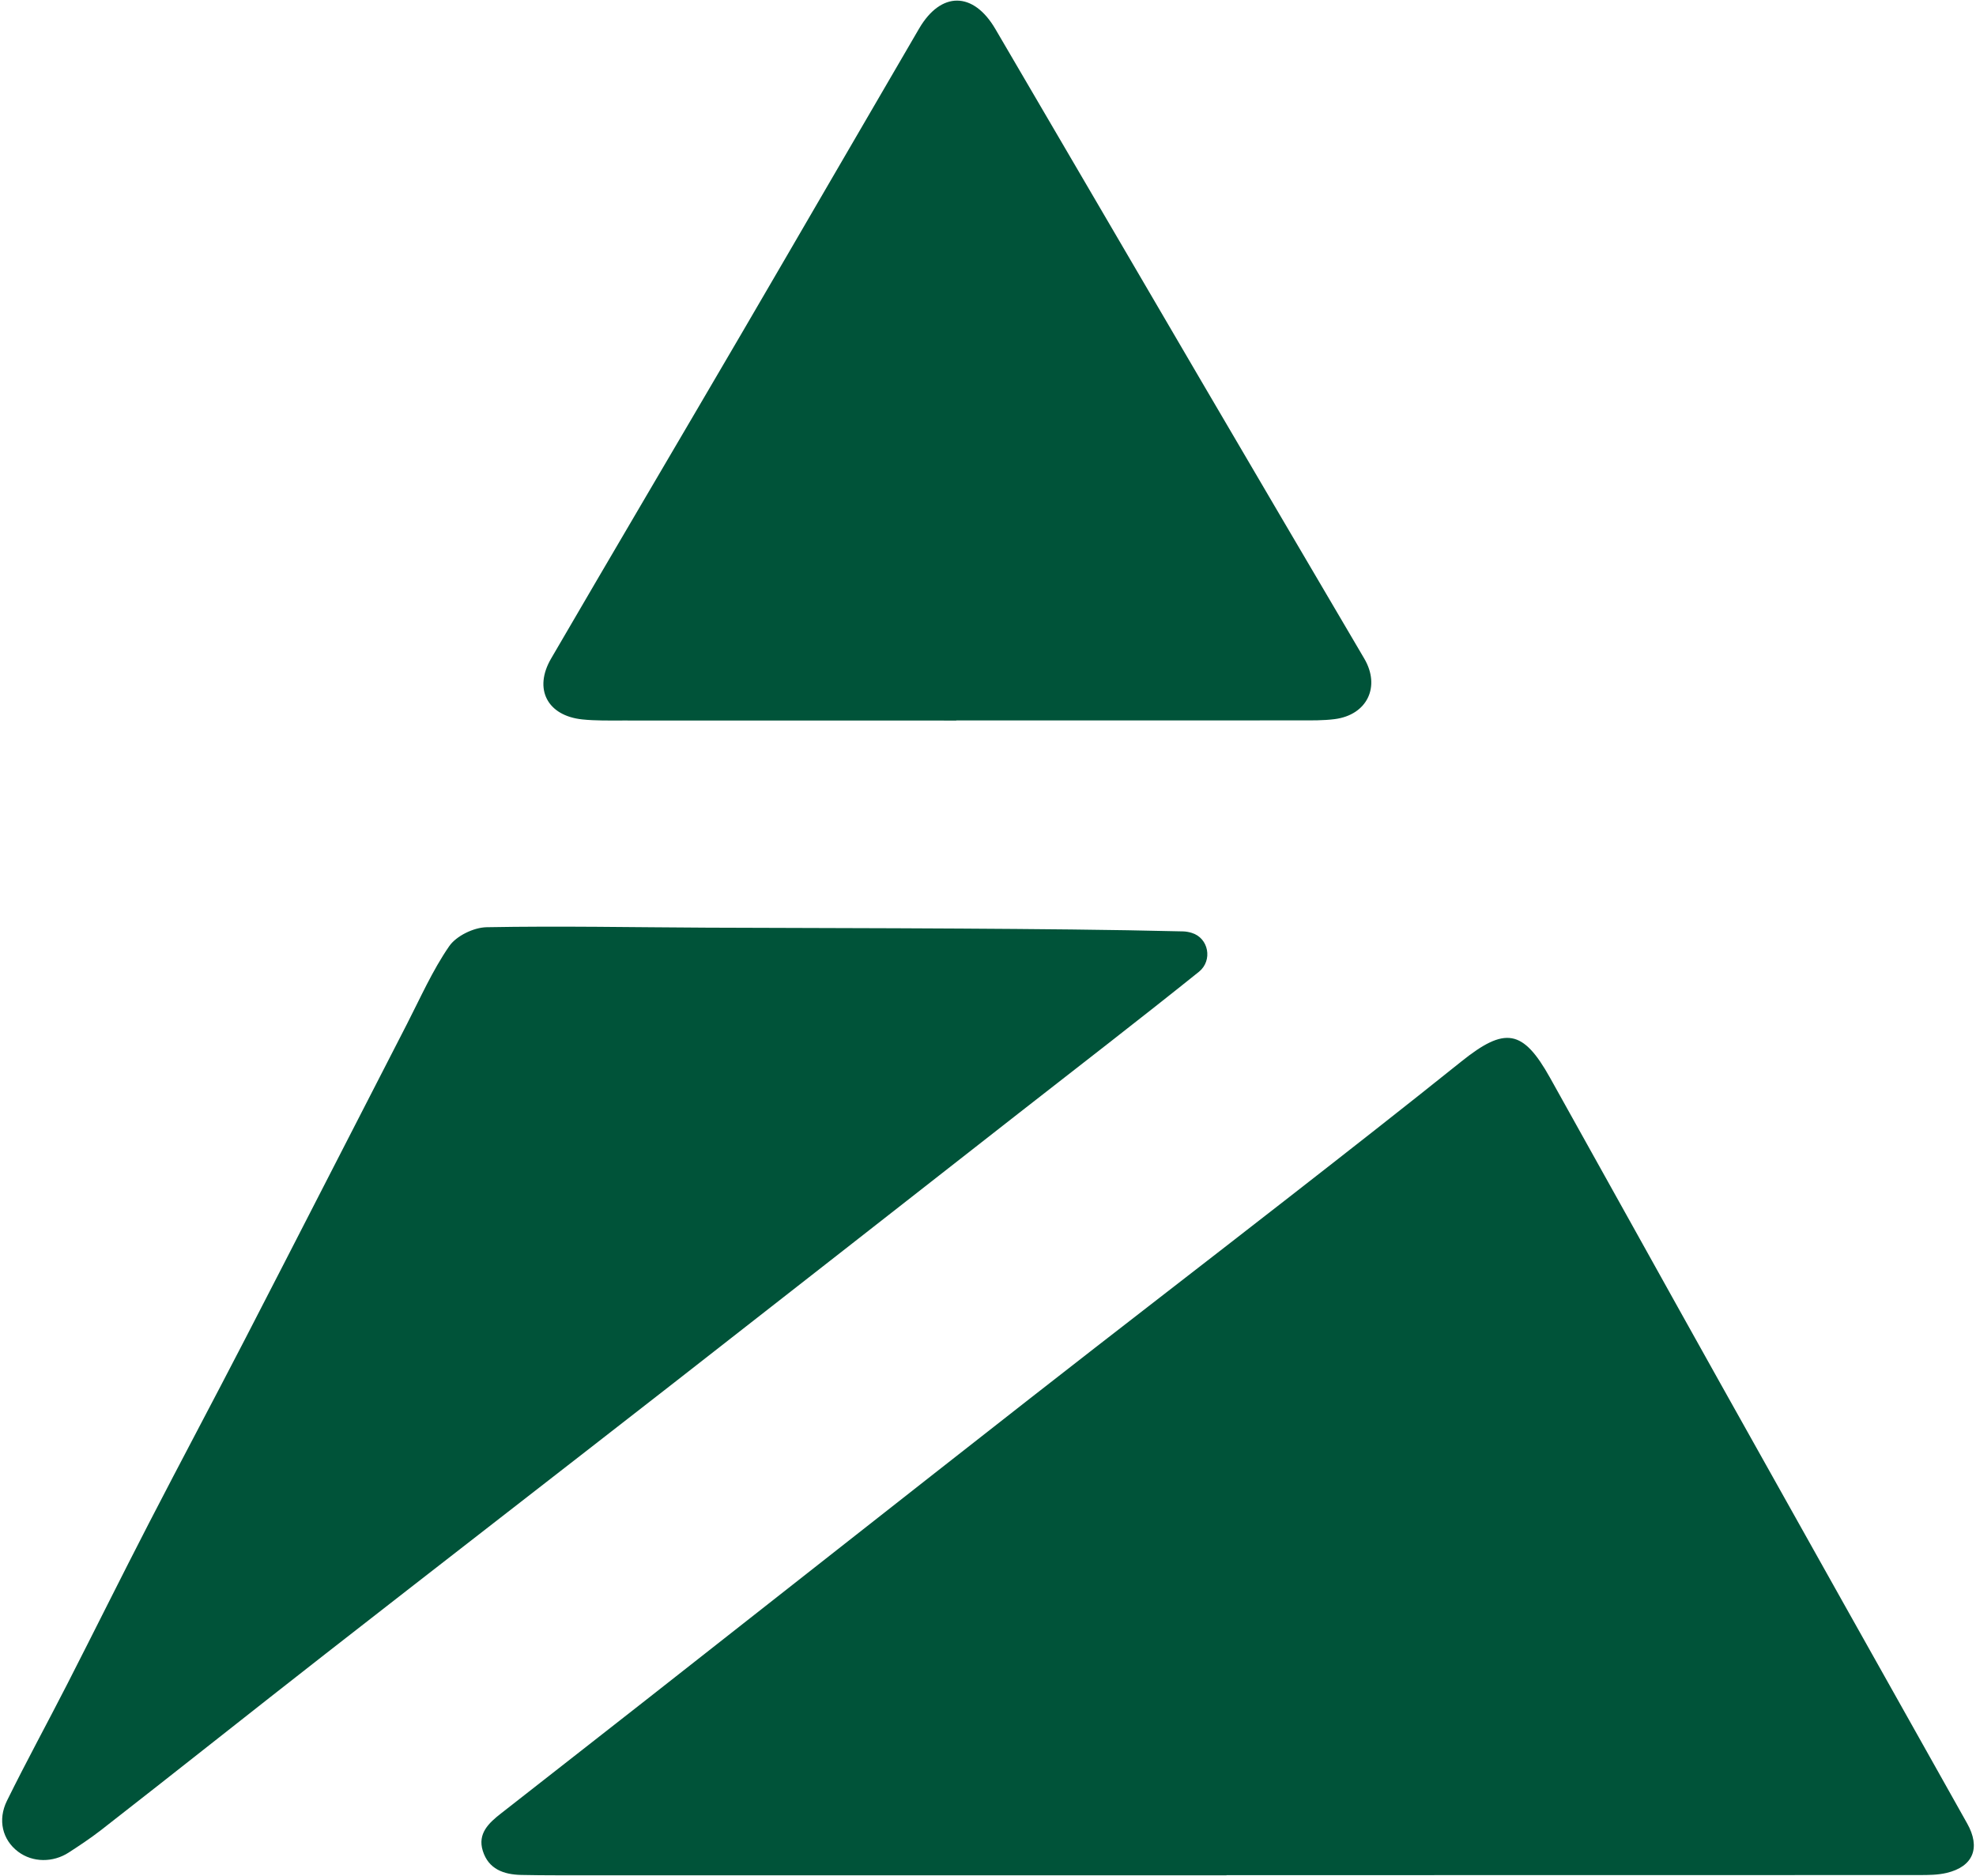
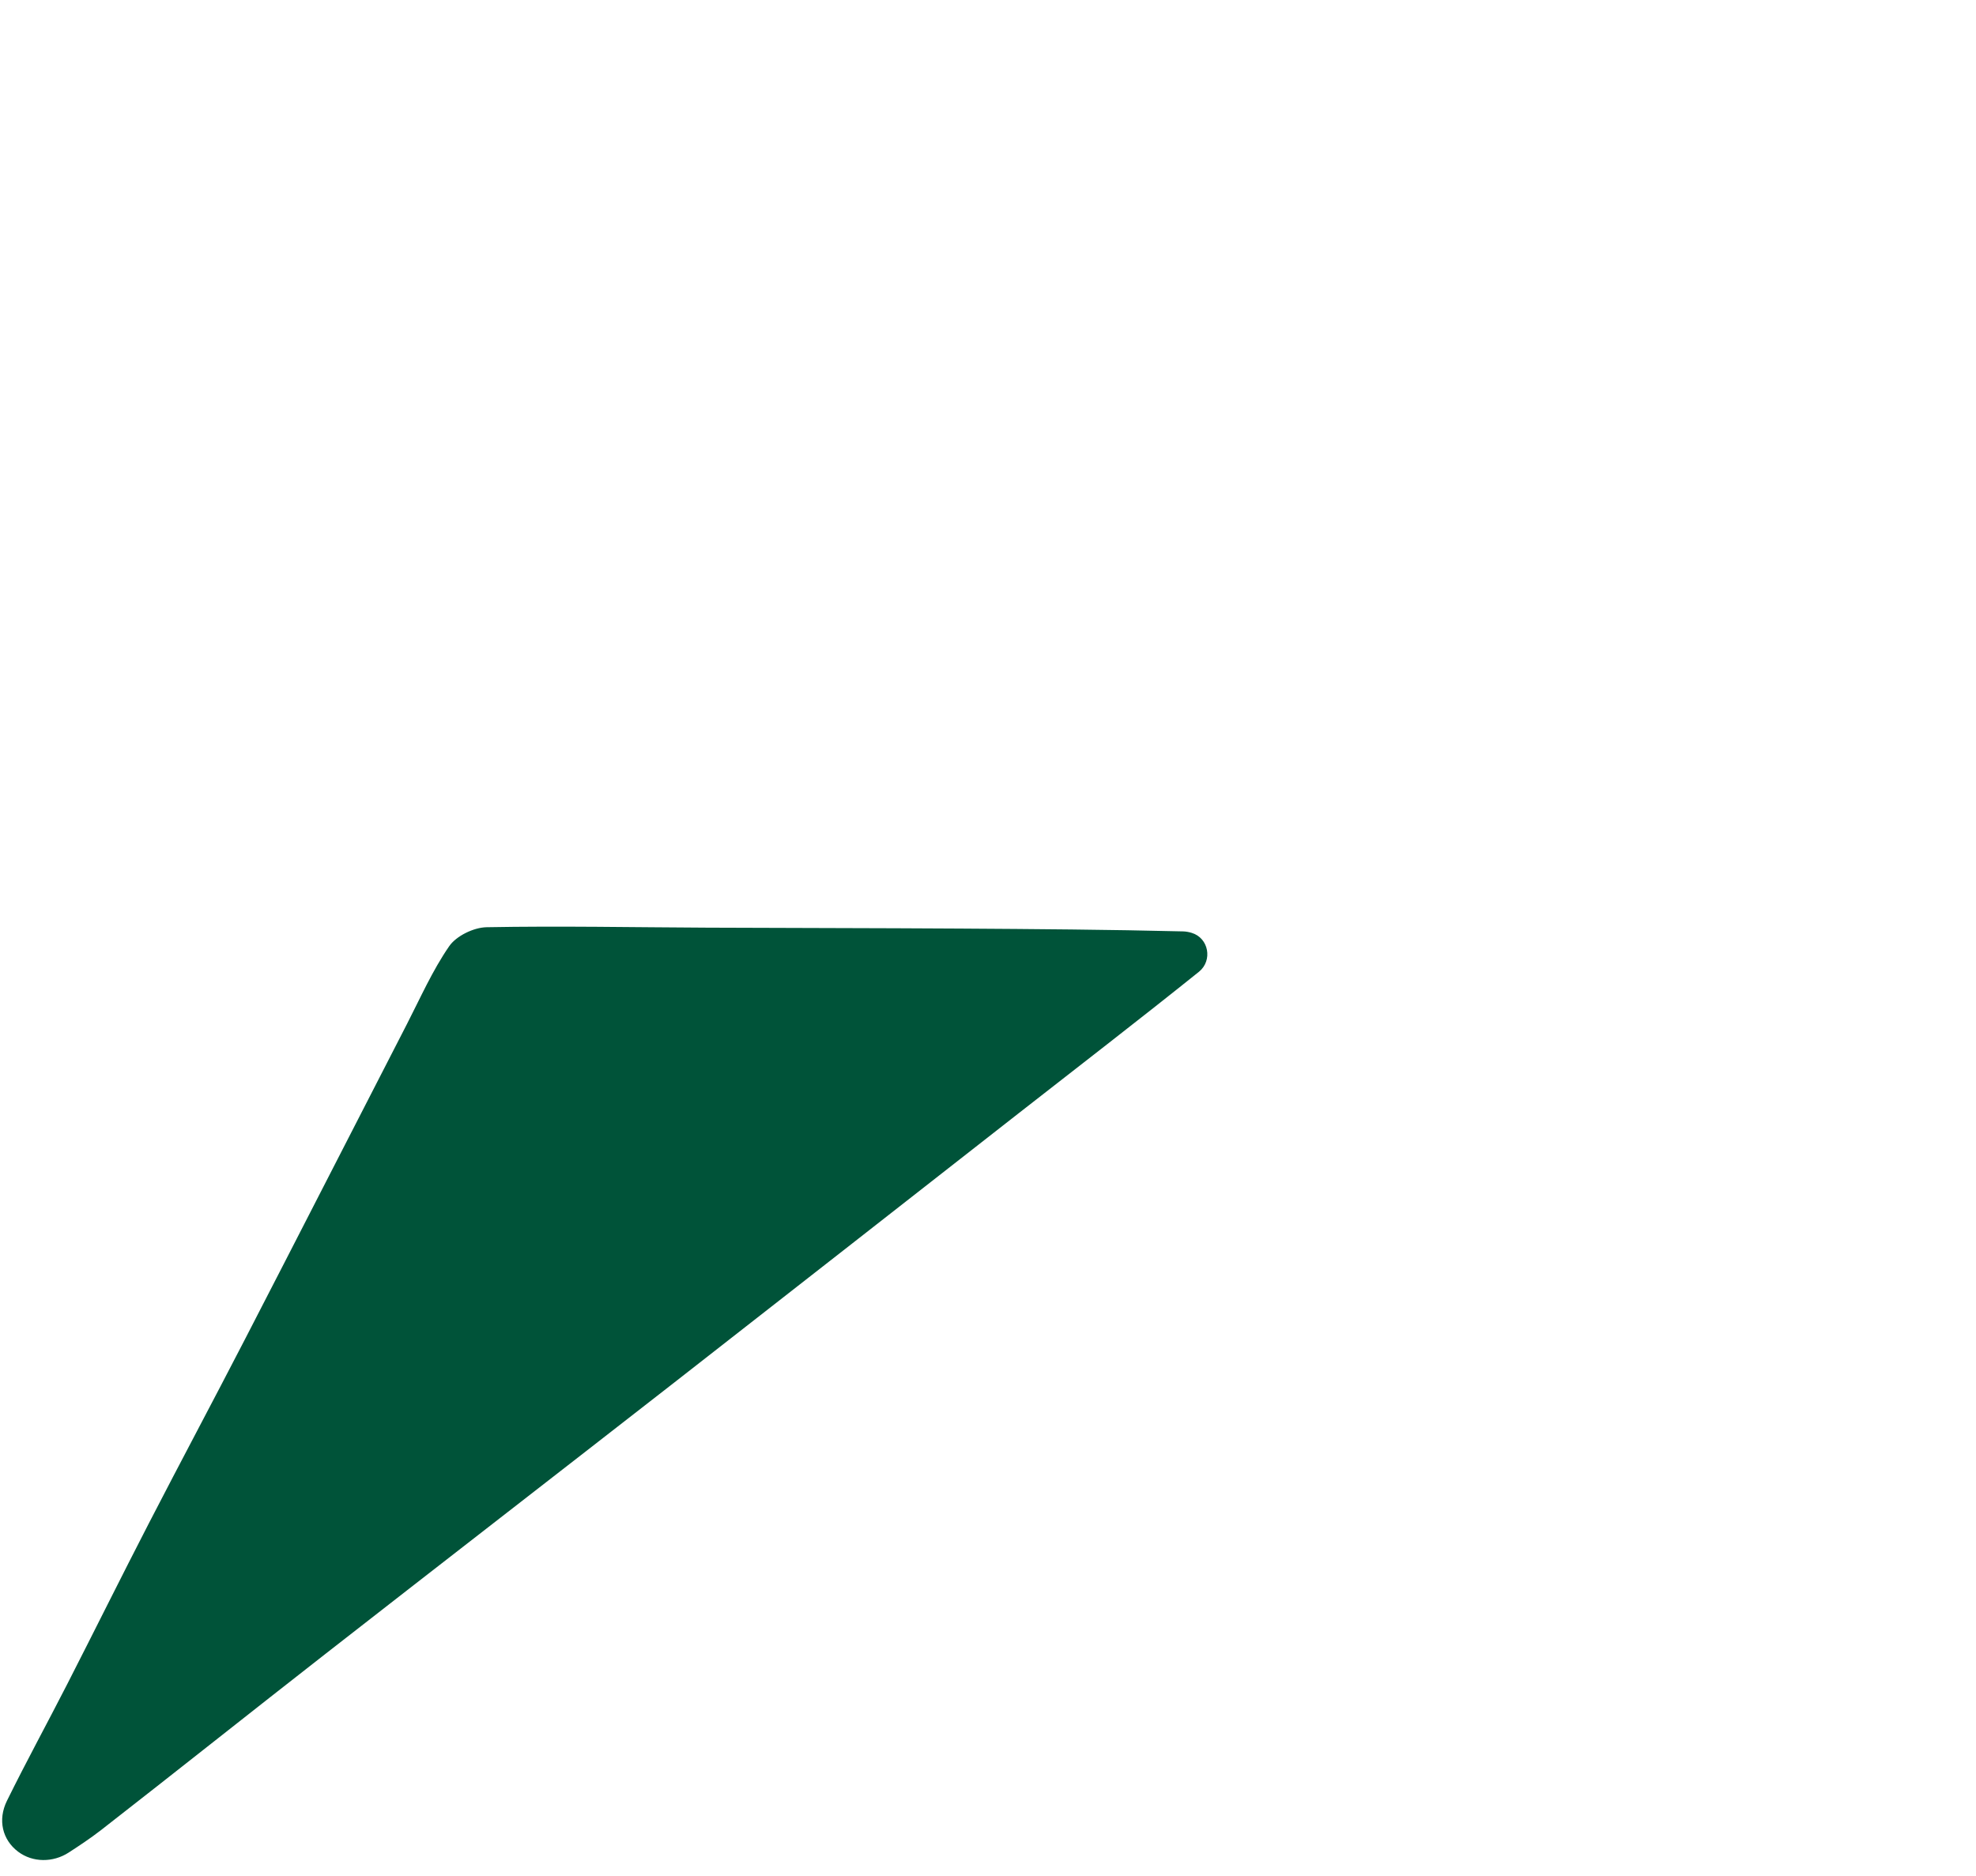
<svg xmlns="http://www.w3.org/2000/svg" width="714" height="678" viewBox="0 0 714 678" fill="none">
-   <path d="M443.18 677.771C362.58 677.771 281.97 677.771 201.37 677.761C197.02 677.761 192.67 677.721 188.32 677.631C181.98 677.491 176.51 675.521 174.45 668.921C172.5 662.671 176.61 658.861 180.98 655.441C198.49 641.721 216.03 628.041 233.52 614.311C279.75 578.011 325.91 541.631 372.19 505.411C403.37 481.011 434.76 456.881 465.98 432.531C486.73 416.351 507.46 400.141 527.98 383.681C543.79 370.991 550.27 371.941 560.08 389.511C580.63 426.291 601.03 463.161 621.6 499.931C651.28 552.991 681.03 606.021 710.81 659.031C715.72 667.761 713.06 674.631 703.33 676.911C700.14 677.661 696.73 677.671 693.43 677.671C610.01 677.711 526.6 677.701 443.18 677.701C443.18 677.721 443.18 677.741 443.18 677.771Z" fill="#005339" />
  <path d="M24.8 669.551C19.2 673.171 11.84 673.23 6.52 669.21C0.87 664.93 -0.9 657.76 2.51 650.83C9.5 636.64 17.1 622.751 24.3 608.661C34.18 589.331 43.82 569.87 53.77 550.58C65.23 528.36 77.02 506.3 88.49 484.08C108.06 446.17 127.46 408.171 146.98 370.231C151.89 360.681 156.26 350.731 162.32 341.961C164.89 338.241 171.17 335.201 175.82 335.111C202.41 334.621 229.01 335.151 255.61 335.271C286.06 335.411 316.51 335.41 346.95 335.6C373.81 335.77 400.67 335.961 427.52 336.621C428.54 336.651 429.56 336.841 430.57 337.141C436.76 338.981 438.26 347.111 433.25 351.191L433.16 351.261C411.65 368.531 389.79 385.361 368.06 402.361C326.38 434.951 284.75 467.601 243.03 500.141C201.33 532.661 159.5 565.03 117.81 597.57C90.63 618.79 63.66 640.27 36.46 661.46C32.55 664.49 28.4 667.221 24.8 669.551Z" fill="#005339" />
-   <path d="M345.54 260.42C305.36 260.42 265.17 260.43 224.99 260.4C220.13 260.4 215.24 260.51 210.42 260.01C197.79 258.69 192.71 249.04 199.13 238.02C222 198.72 245.14 159.57 268.08 120.31C289.47 83.69 310.71 46.98 332.09 10.35C340 -3.2 351.68 -3.15 359.66 10.48C384.59 53.03 409.43 95.64 434.35 138.2C453.84 171.49 473.4 204.75 492.95 238.01C498.93 248.17 494 258.43 482.2 259.91C478.16 260.42 474.03 260.36 469.94 260.36C428.48 260.39 387.01 260.38 345.55 260.38C345.54 260.4 345.54 260.41 345.54 260.42Z" fill="#005339" />
</svg>